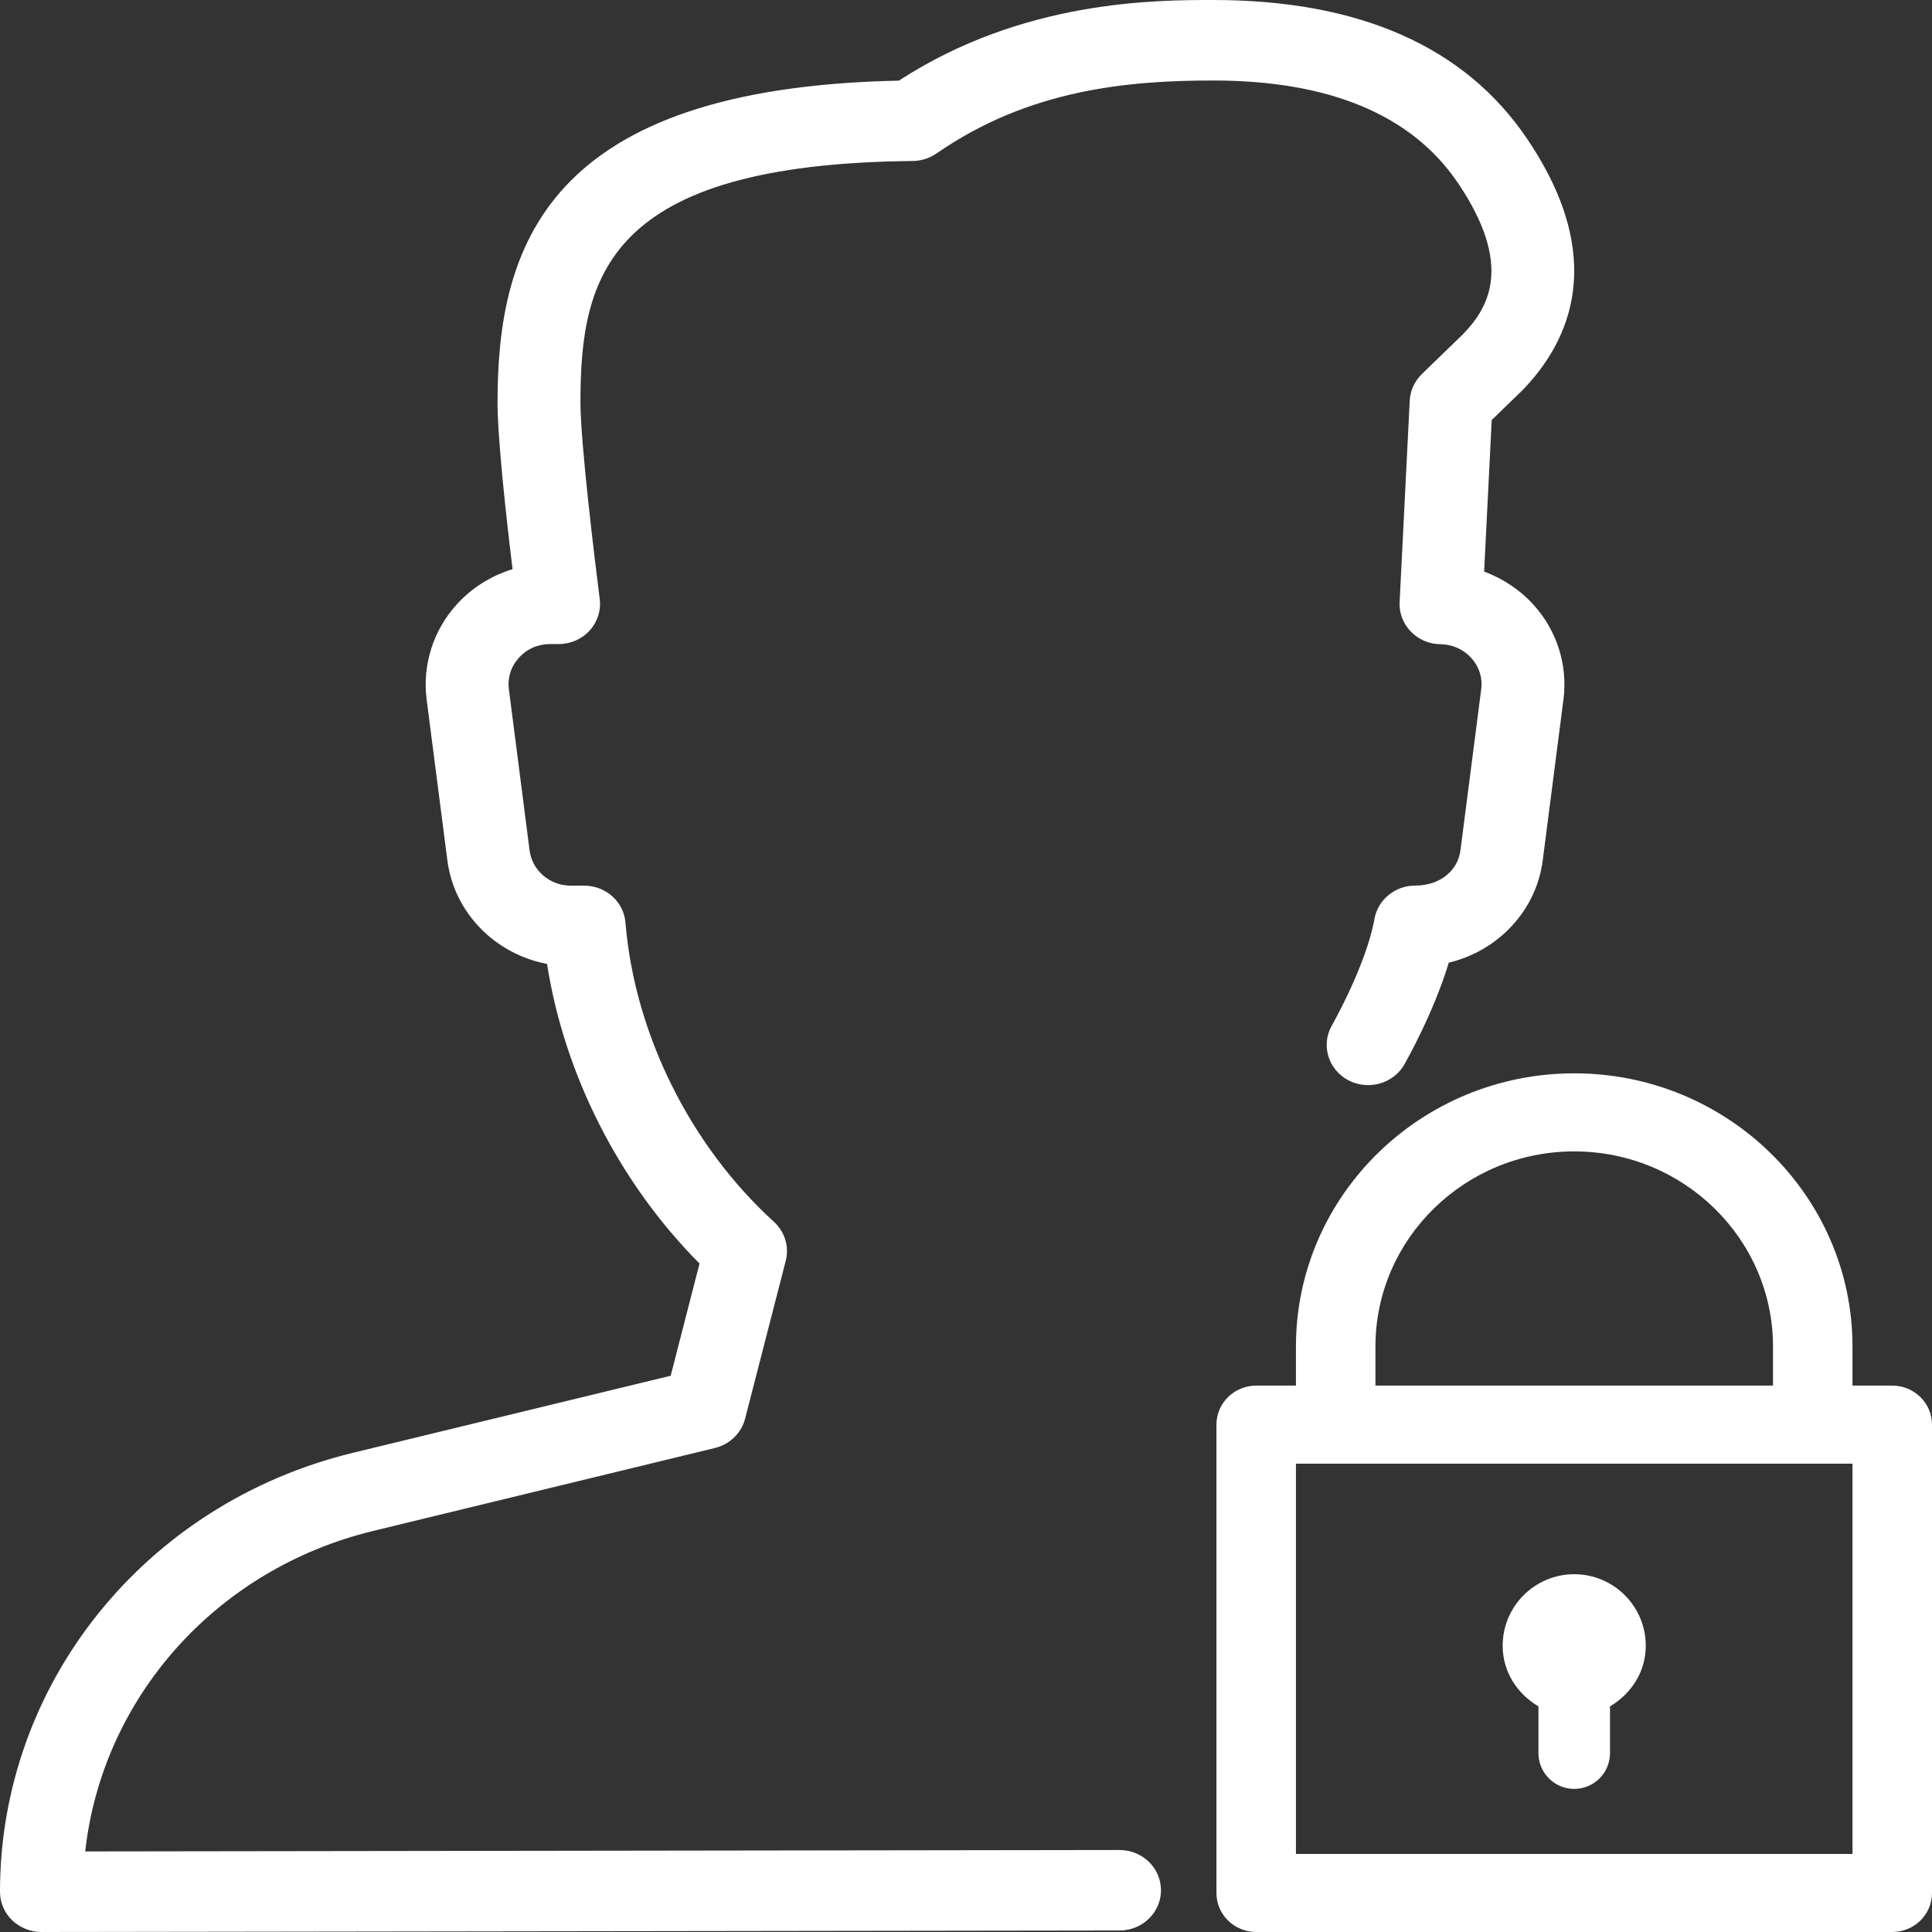
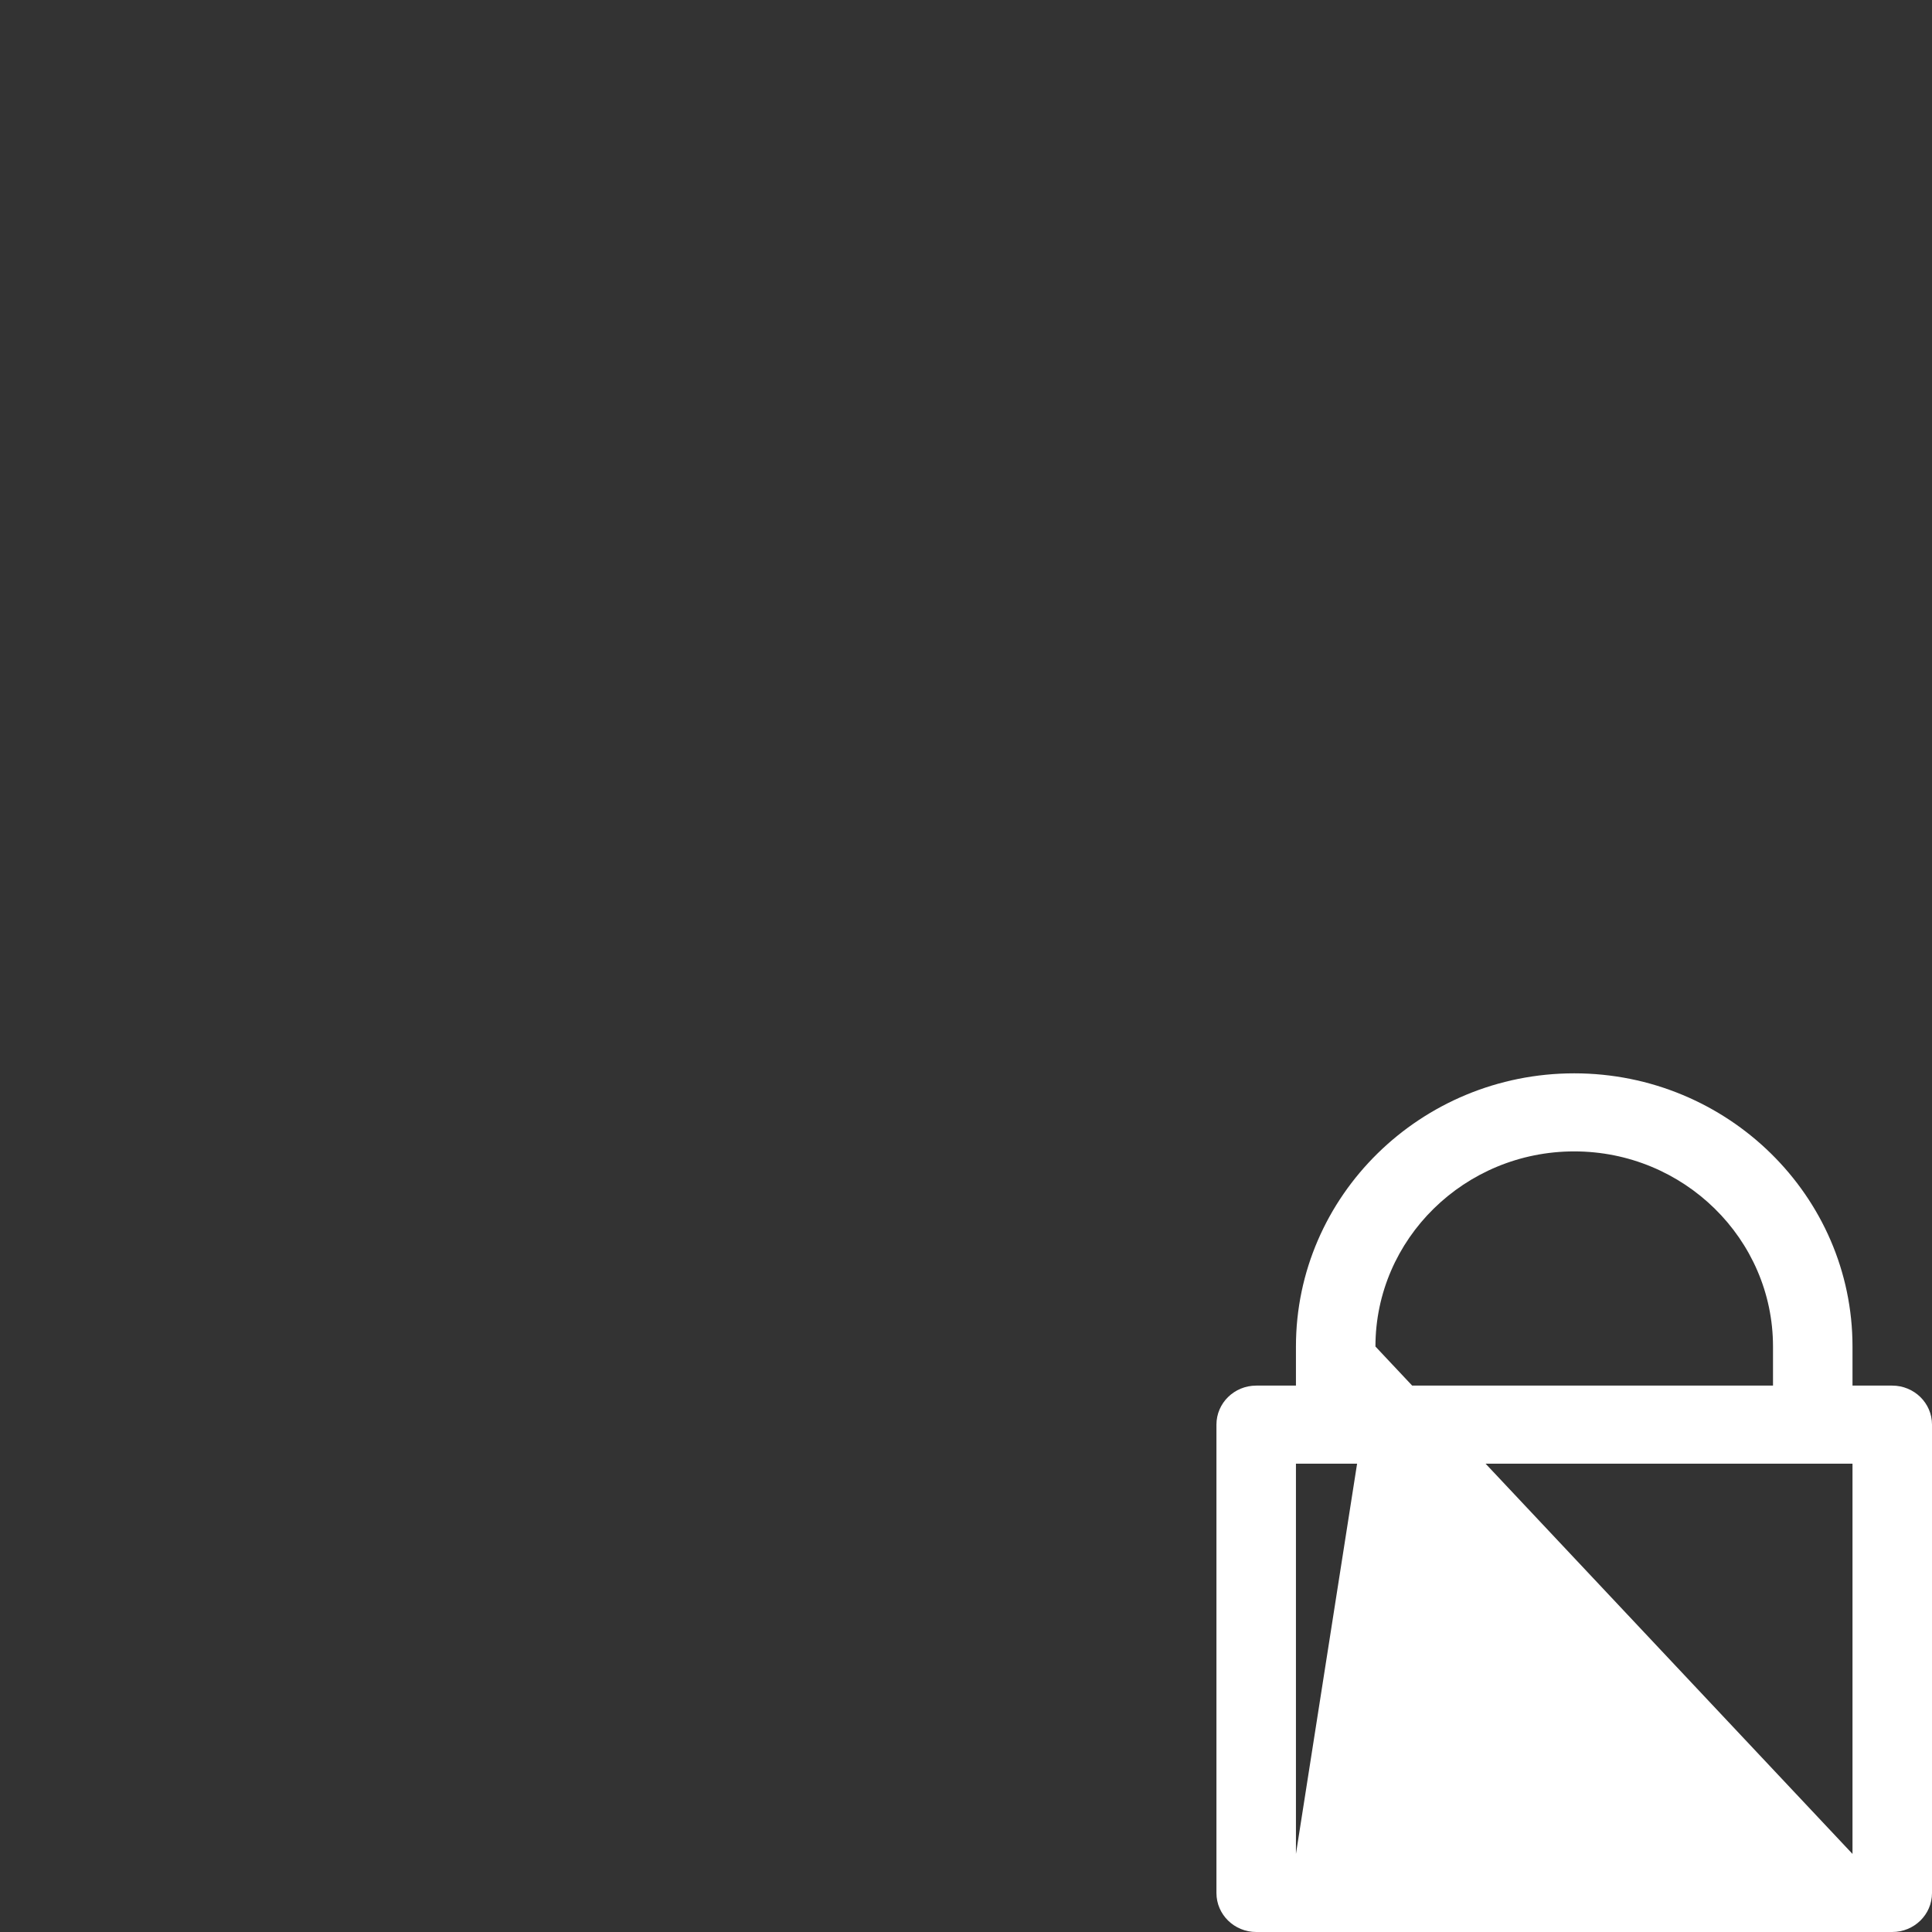
<svg xmlns="http://www.w3.org/2000/svg" width="27px" height="27px" viewBox="0 0 27 27" version="1.1">
  <rect x="0" y="0" width="27" height="27" fill="#333333" stroke="none" />
  <title>Login Icon</title>
  <desc>Created with Sketch.</desc>
  <defs />
  <g id="Entwurfsphase" stroke="none" stroke-width="1" fill="none" fill-rule="evenodd">
    <g id="Startseite" transform="translate(-1313, -49)" fill-rule="nonzero" fill="#FFFFFF">
      <g id="Login-Icon" transform="translate(1313, 49)">
-         <path d="M12.753,2.25 C12.871,2.249 12.987,2.213 13.086,2.146 C14.38,1.247 15.769,1.125 16.956,1.125 C18.583,1.125 19.734,1.608 20.376,2.559 C21.145,3.699 20.813,4.291 20.45,4.666 L19.87,5.228 C19.769,5.327 19.708,5.459 19.701,5.599 L19.56,8.414 C19.552,8.567 19.609,8.715 19.716,8.826 C19.824,8.938 19.974,9.002 20.131,9.003 C20.299,9.005 20.452,9.074 20.563,9.197 C20.672,9.318 20.721,9.473 20.7,9.633 L20.41,11.883 C20.375,12.164 20.128,12.376 19.779,12.376 C19.497,12.376 19.256,12.573 19.208,12.843 C19.093,13.486 18.619,14.321 18.614,14.329 C18.458,14.601 18.559,14.943 18.838,15.094 C19.116,15.244 19.468,15.149 19.626,14.877 C19.644,14.842 20.033,14.163 20.247,13.453 C20.933,13.29 21.47,12.729 21.56,12.023 L21.85,9.773 C21.911,9.298 21.76,8.818 21.436,8.457 C21.246,8.246 21.006,8.086 20.741,7.988 L20.847,5.87 L21.281,5.449 C21.934,4.774 22.476,3.618 21.343,1.942 C20.475,0.654 18.999,0 16.955,0 C16.149,0 14.292,0 12.562,1.127 C7.624,1.227 6.953,3.454 6.953,5.625 C6.953,6.131 7.079,7.268 7.163,7.954 C6.865,8.046 6.594,8.214 6.384,8.446 C6.055,8.808 5.901,9.292 5.962,9.773 L6.252,12.023 C6.346,12.757 6.921,13.334 7.645,13.471 C7.886,15.017 8.656,16.534 9.776,17.658 L9.373,19.226 L4.933,20.303 C2.028,21.008 0,23.531 0,26.437 C0,26.587 0.061,26.73 0.169,26.836 C0.278,26.94 0.425,27 0.579,27 L15.647,26.979 C15.966,26.979 16.225,26.727 16.225,26.416 C16.225,26.104 15.964,25.854 15.645,25.854 C15.645,25.854 15.645,25.854 15.644,25.854 L1.191,25.874 C1.429,23.728 3.018,21.928 5.215,21.395 L9.991,20.236 C10.199,20.185 10.361,20.028 10.413,19.826 L10.981,17.62 C11.032,17.422 10.968,17.213 10.814,17.073 C9.644,16.008 8.869,14.445 8.741,12.895 C8.718,12.602 8.466,12.377 8.164,12.377 L7.976,12.377 C7.684,12.377 7.437,12.166 7.401,11.884 L7.112,9.634 C7.091,9.471 7.141,9.314 7.253,9.191 C7.364,9.068 7.517,9.001 7.687,9.001 L7.806,9.001 C7.973,9.001 8.132,8.932 8.241,8.811 C8.351,8.689 8.402,8.528 8.381,8.369 C8.307,7.792 8.112,6.176 8.112,5.626 C8.112,3.87 8.468,2.292 12.753,2.25 Z" id="Shape" />
-         <path d="M26.444,19.364 L25.889,19.364 L25.889,18.818 C25.889,16.713 24.144,15 22,15 C19.856,15 18.111,16.713 18.111,18.818 L18.111,19.364 L17.556,19.364 C17.249,19.364 17,19.608 17,19.909 L17,26.455 C17,26.756 17.249,27 17.556,27 L26.444,27 C26.751,27 27,26.757 27,26.455 L27,19.909 C27,19.608 26.751,19.364 26.444,19.364 Z M19.222,18.818 C19.222,17.315 20.468,16.091 22,16.091 C23.532,16.091 24.778,17.315 24.778,18.818 L24.778,19.364 L19.222,19.364 L19.222,18.818 Z M25.889,25.909 L18.111,25.909 L18.111,20.455 L25.889,20.455 L25.889,25.909 L25.889,25.909 Z" id="Shape" />
-         <path d="M21.5,23.847 L21.5,24.5 C21.5,24.776 21.724,25 22,25 C22.276,25 22.5,24.777 22.5,24.5 L22.5,23.847 C22.794,23.673 23,23.366 23,23 C23,22.448 22.552,22 22,22 C21.448,22 21,22.448 21,23 C21,23.366 21.206,23.673 21.5,23.847 Z" id="Shape" />
+         <path d="M26.444,19.364 L25.889,19.364 L25.889,18.818 C25.889,16.713 24.144,15 22,15 C19.856,15 18.111,16.713 18.111,18.818 L18.111,19.364 L17.556,19.364 C17.249,19.364 17,19.608 17,19.909 L17,26.455 C17,26.756 17.249,27 17.556,27 L26.444,27 C26.751,27 27,26.757 27,26.455 L27,19.909 C27,19.608 26.751,19.364 26.444,19.364 Z M19.222,18.818 C19.222,17.315 20.468,16.091 22,16.091 C23.532,16.091 24.778,17.315 24.778,18.818 L24.778,19.364 L19.222,19.364 L19.222,18.818 Z L18.111,25.909 L18.111,20.455 L25.889,20.455 L25.889,25.909 L25.889,25.909 Z" id="Shape" />
      </g>
    </g>
  </g>
</svg>